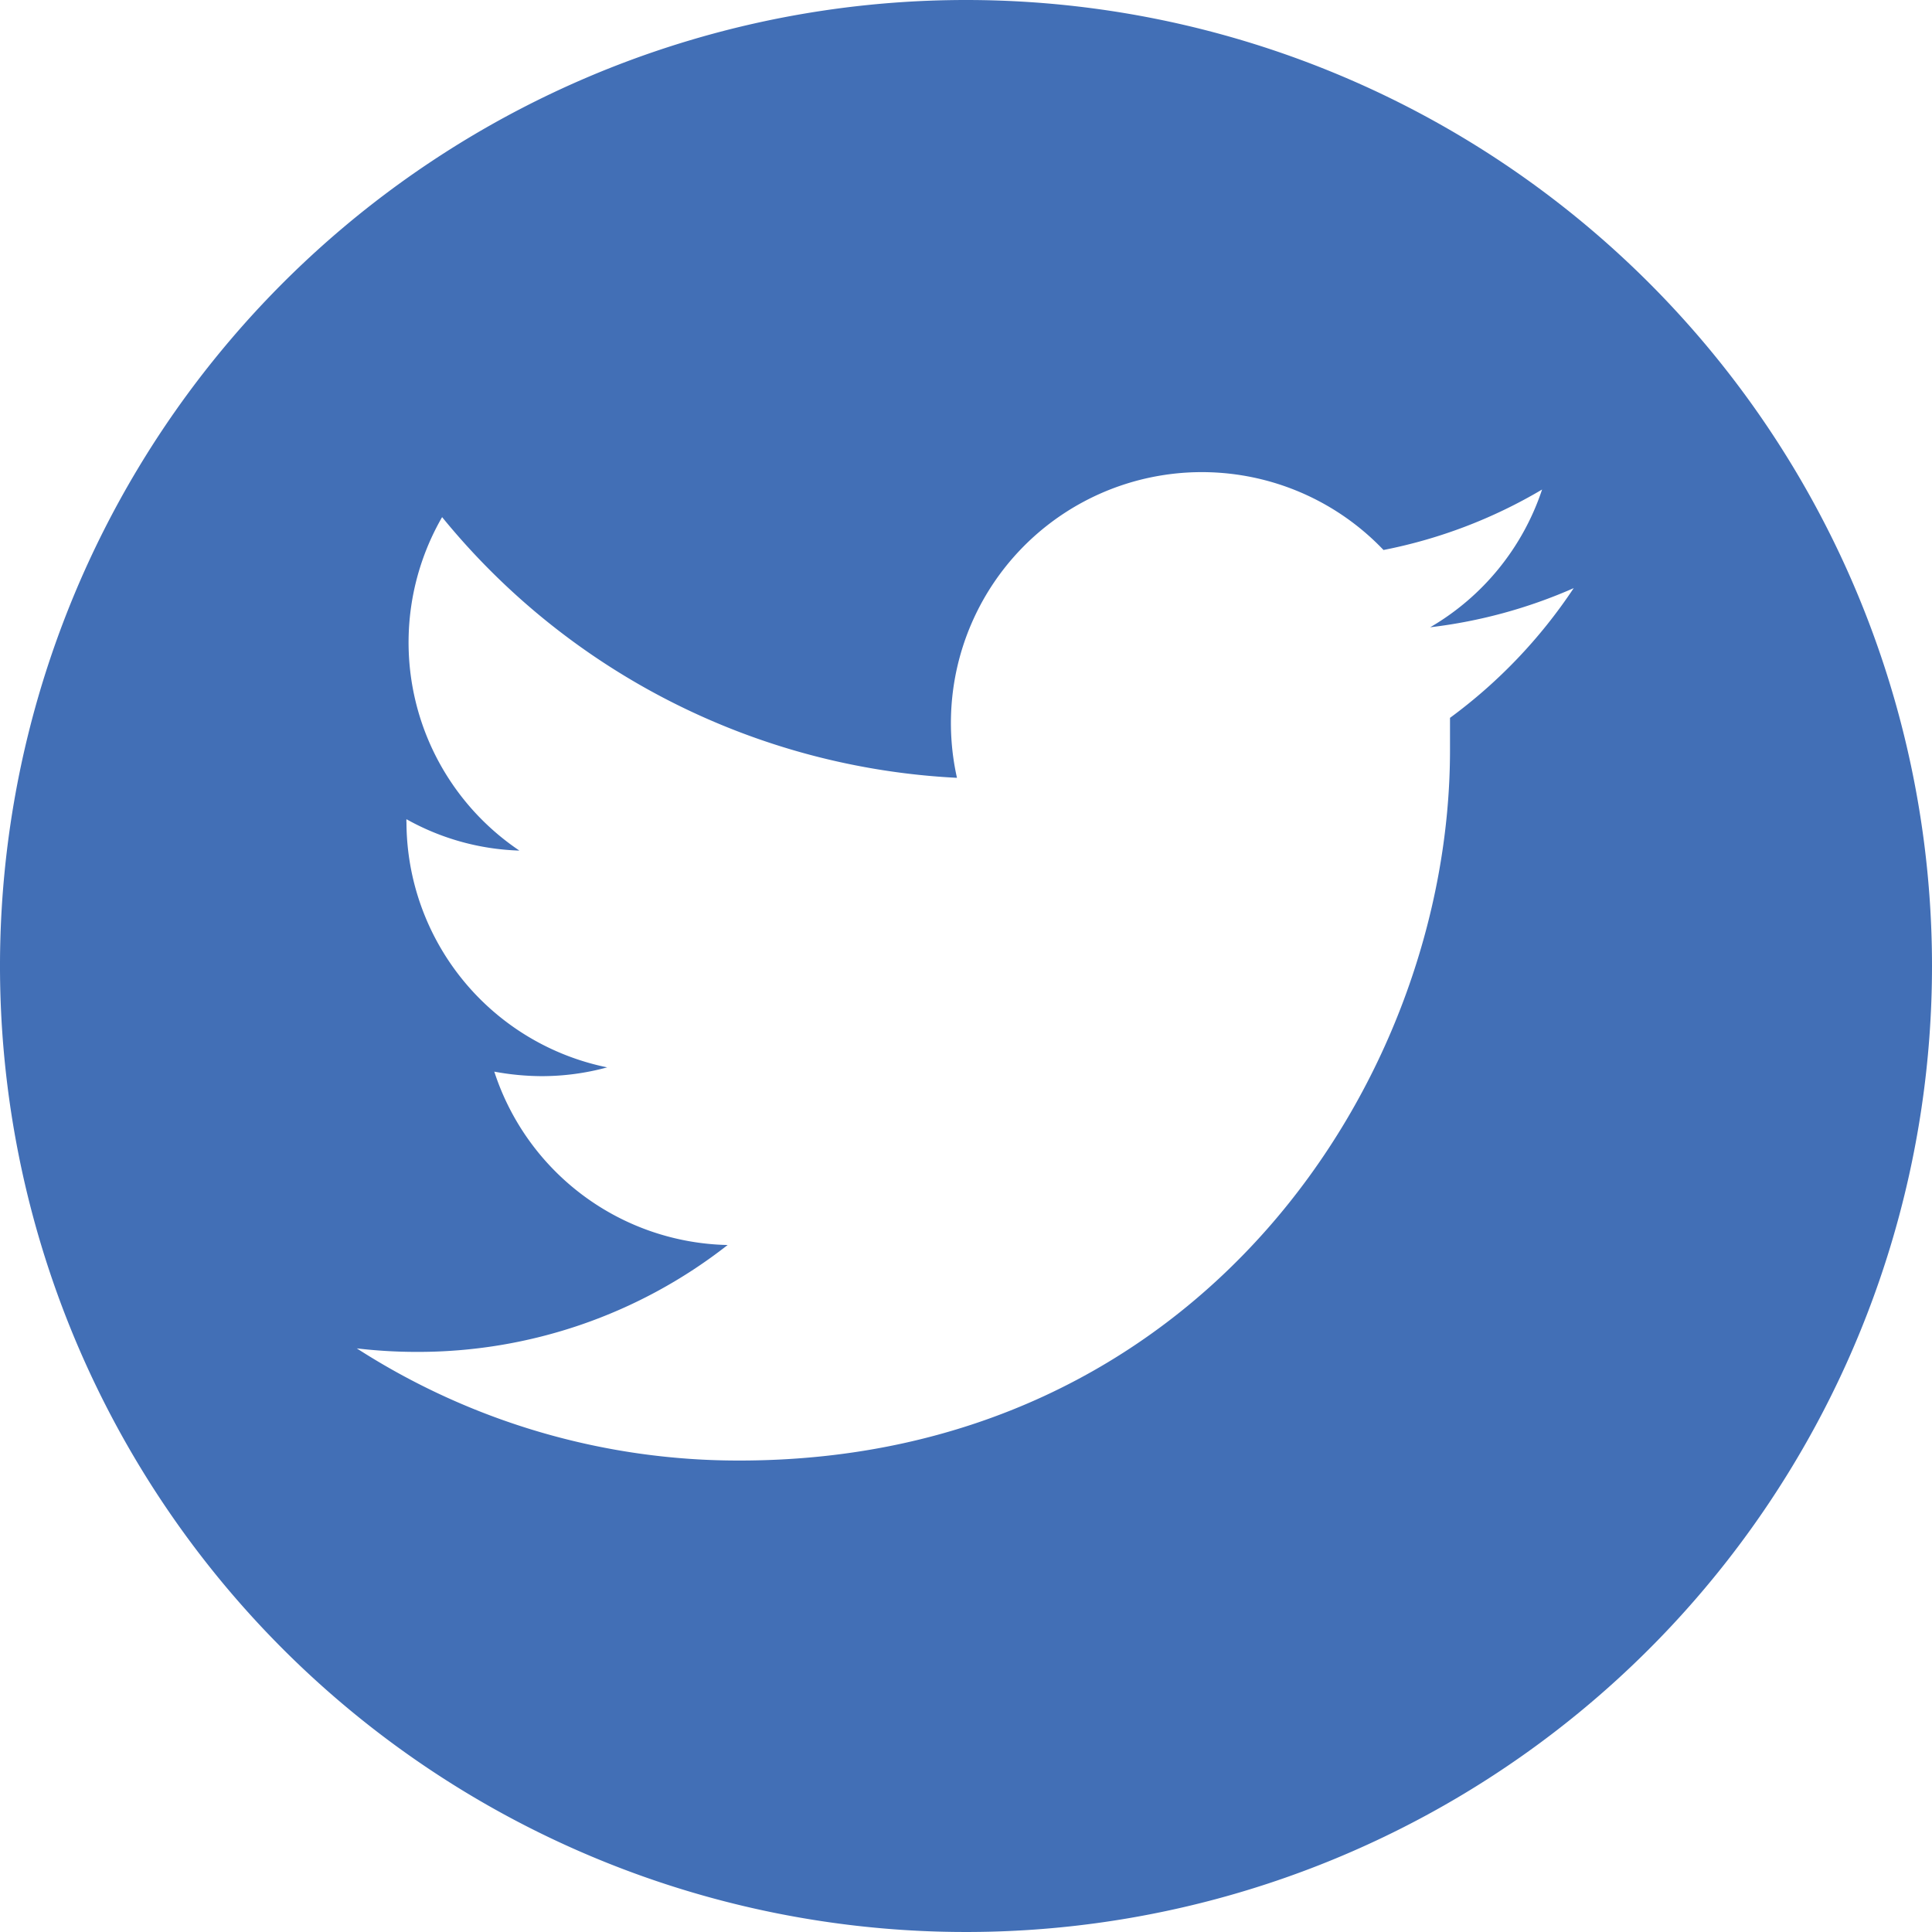
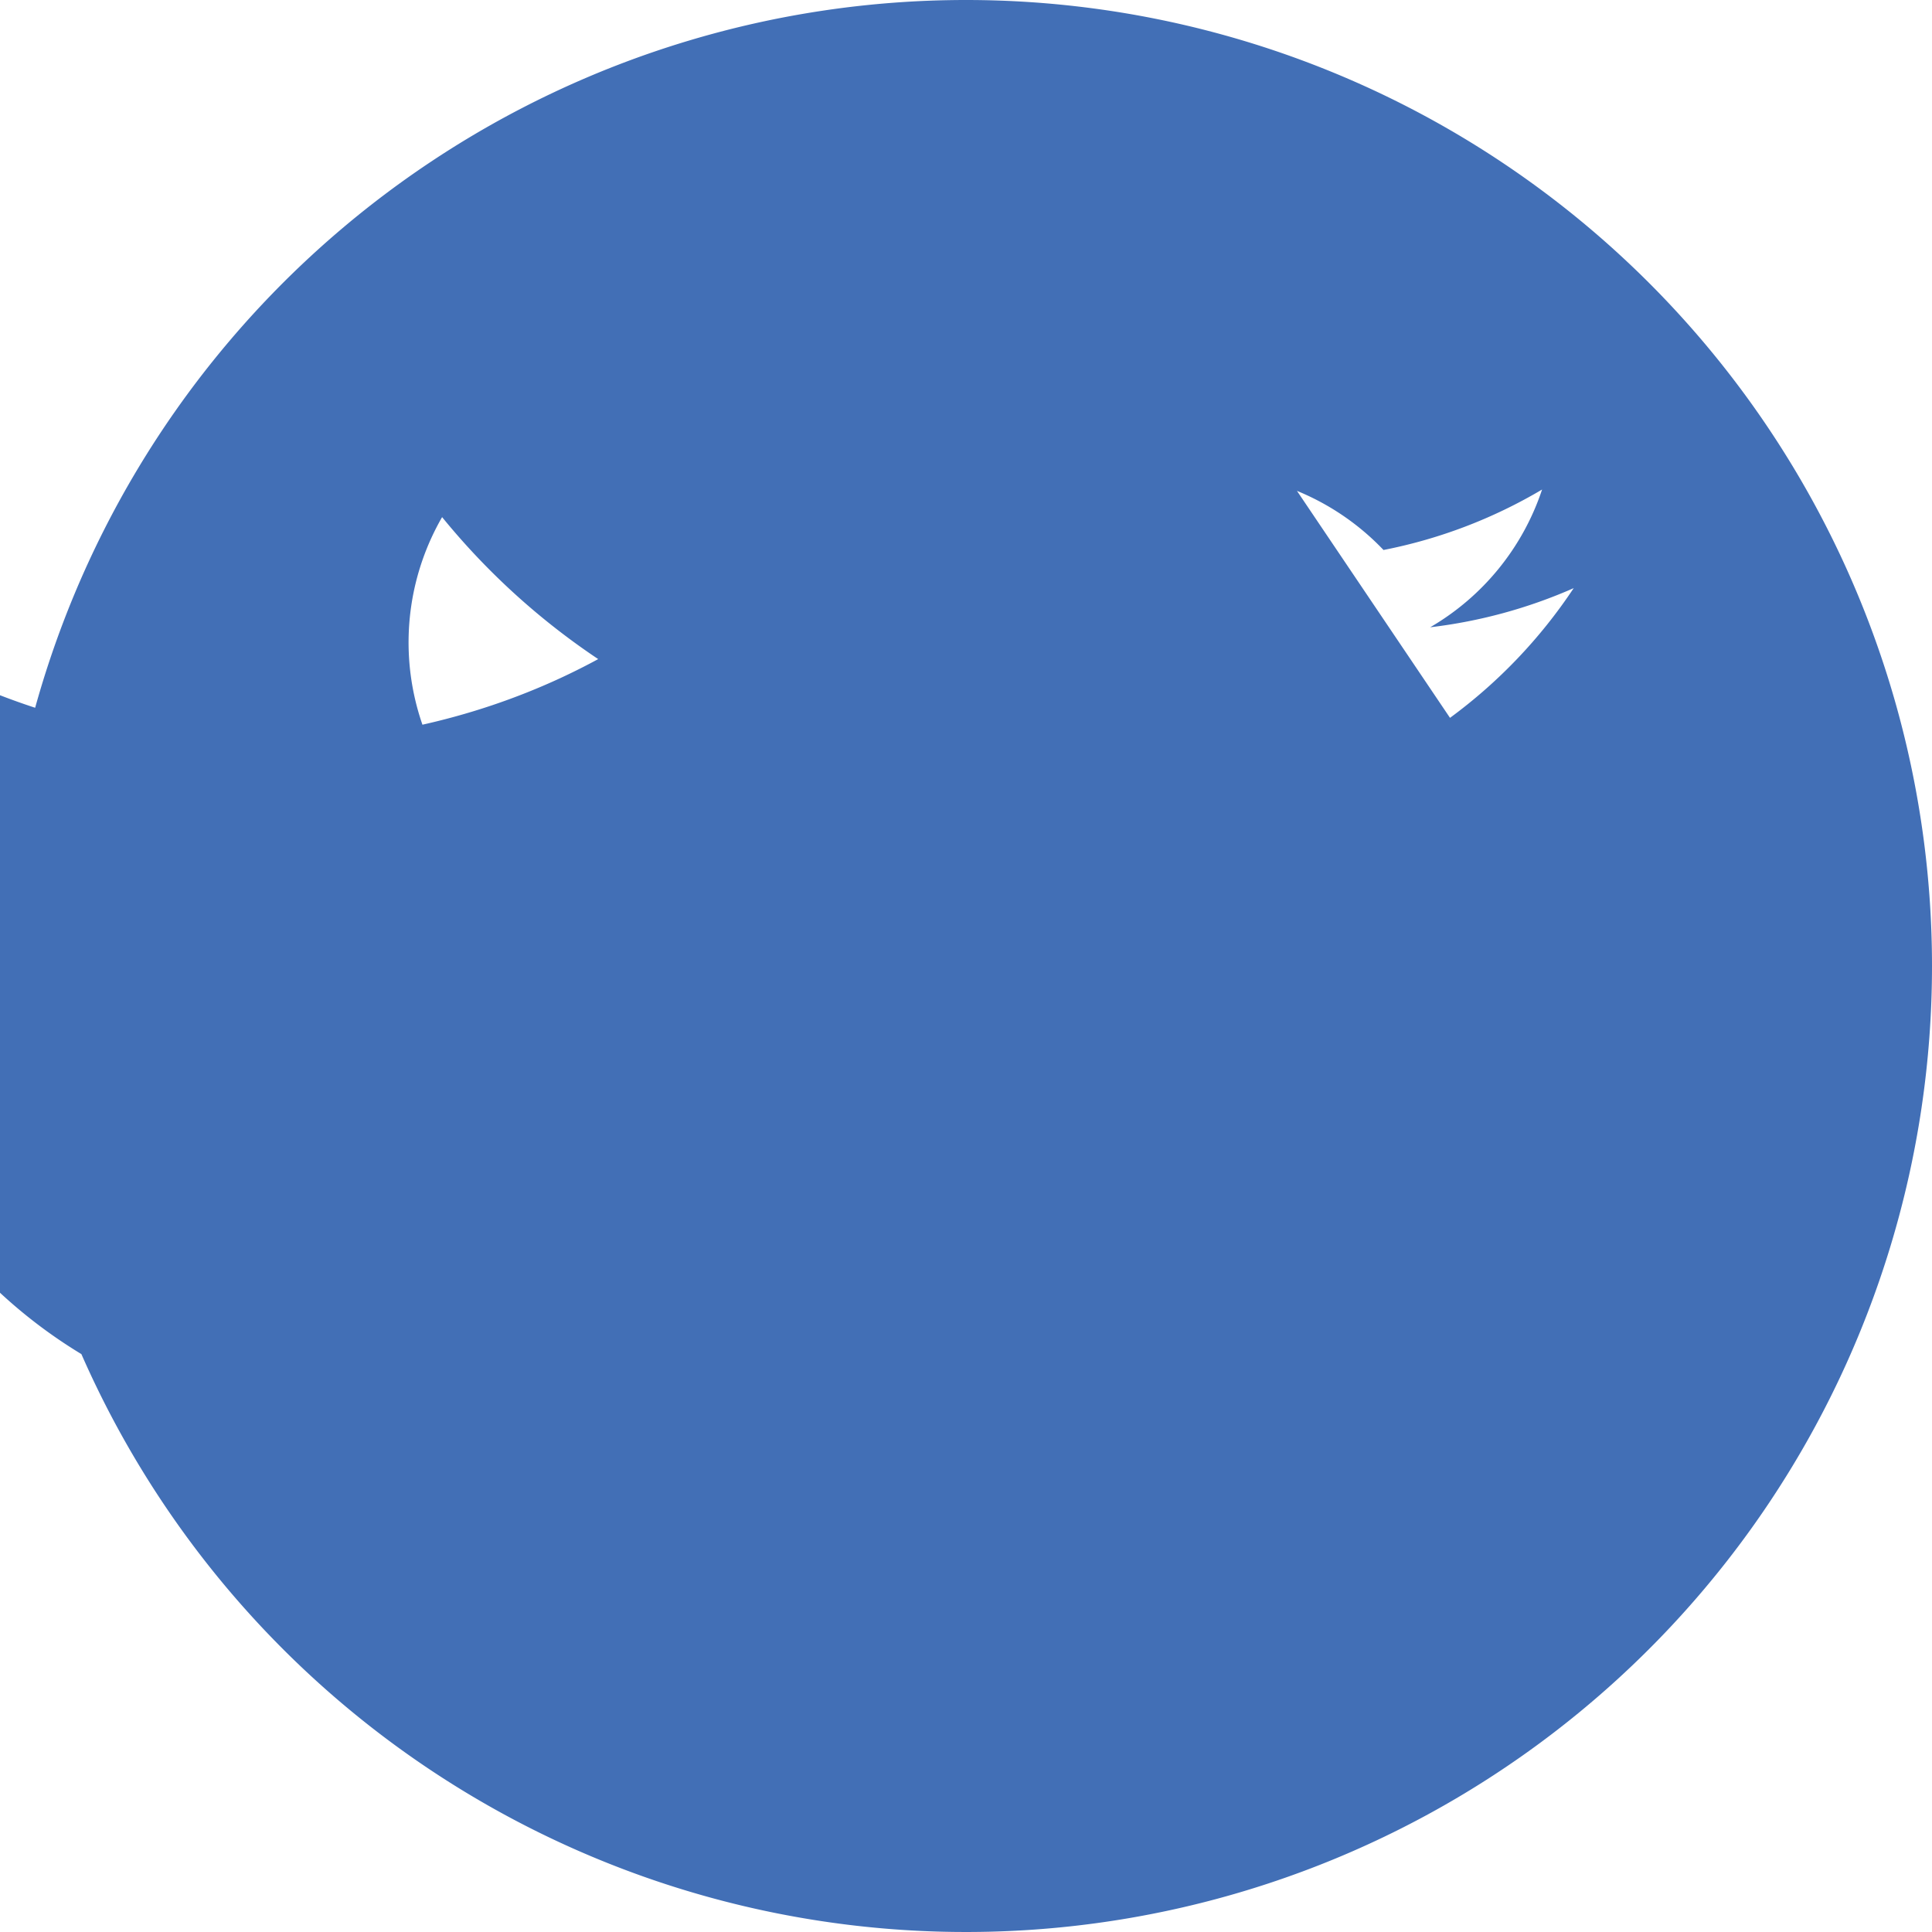
<svg xmlns="http://www.w3.org/2000/svg" viewBox="0 0 77 77" width="77" height="77">
  <defs>
    <style>.twitter-icon{fill:#426fb6;}</style>
  </defs>
  <g data-name="Twitter Icon" fill="#FFFFFF">
    <g fill="#FFFFFF">
-       <path class="twitter-icon" d="M38.5,0A38.5,38.5,0,1,0,77,38.5,38.5,38.5,0,0,0,38.5,0ZM57.79,28.61q0,.63,0,1.29c0,13.15-10,28.31-28.32,28.31a28.09,28.09,0,0,1-15.25-4.47,20.52,20.52,0,0,0,2.37.14A20,20,0,0,0,29,49.62a10,10,0,0,1-9.3-6.91,10.51,10.51,0,0,0,1.88.18,9.92,9.92,0,0,0,2.62-.35,10,10,0,0,1-8-9.76.62.62,0,0,1,0-.13,9.81,9.81,0,0,0,4.5,1.25,10,10,0,0,1-3.08-13.29A28.3,28.3,0,0,0,38.14,31a10,10,0,0,1,17-9.08,19.91,19.91,0,0,0,6.32-2.41A10,10,0,0,1,57,25a20,20,0,0,0,5.72-1.56A20.44,20.44,0,0,1,57.79,28.61Z" fill="#426FB6" />
+       <path class="twitter-icon" d="M38.5,0A38.5,38.5,0,1,0,77,38.5,38.5,38.5,0,0,0,38.5,0Zq0,.63,0,1.29c0,13.15-10,28.31-28.32,28.31a28.09,28.09,0,0,1-15.25-4.47,20.52,20.52,0,0,0,2.37.14A20,20,0,0,0,29,49.62a10,10,0,0,1-9.3-6.91,10.51,10.51,0,0,0,1.88.18,9.92,9.92,0,0,0,2.62-.35,10,10,0,0,1-8-9.76.62.62,0,0,1,0-.13,9.81,9.81,0,0,0,4.5,1.25,10,10,0,0,1-3.08-13.29A28.3,28.3,0,0,0,38.14,31a10,10,0,0,1,17-9.08,19.91,19.91,0,0,0,6.32-2.41A10,10,0,0,1,57,25a20,20,0,0,0,5.72-1.56A20.44,20.44,0,0,1,57.79,28.61Z" fill="#426FB6" />
    </g>
  </g>
</svg>